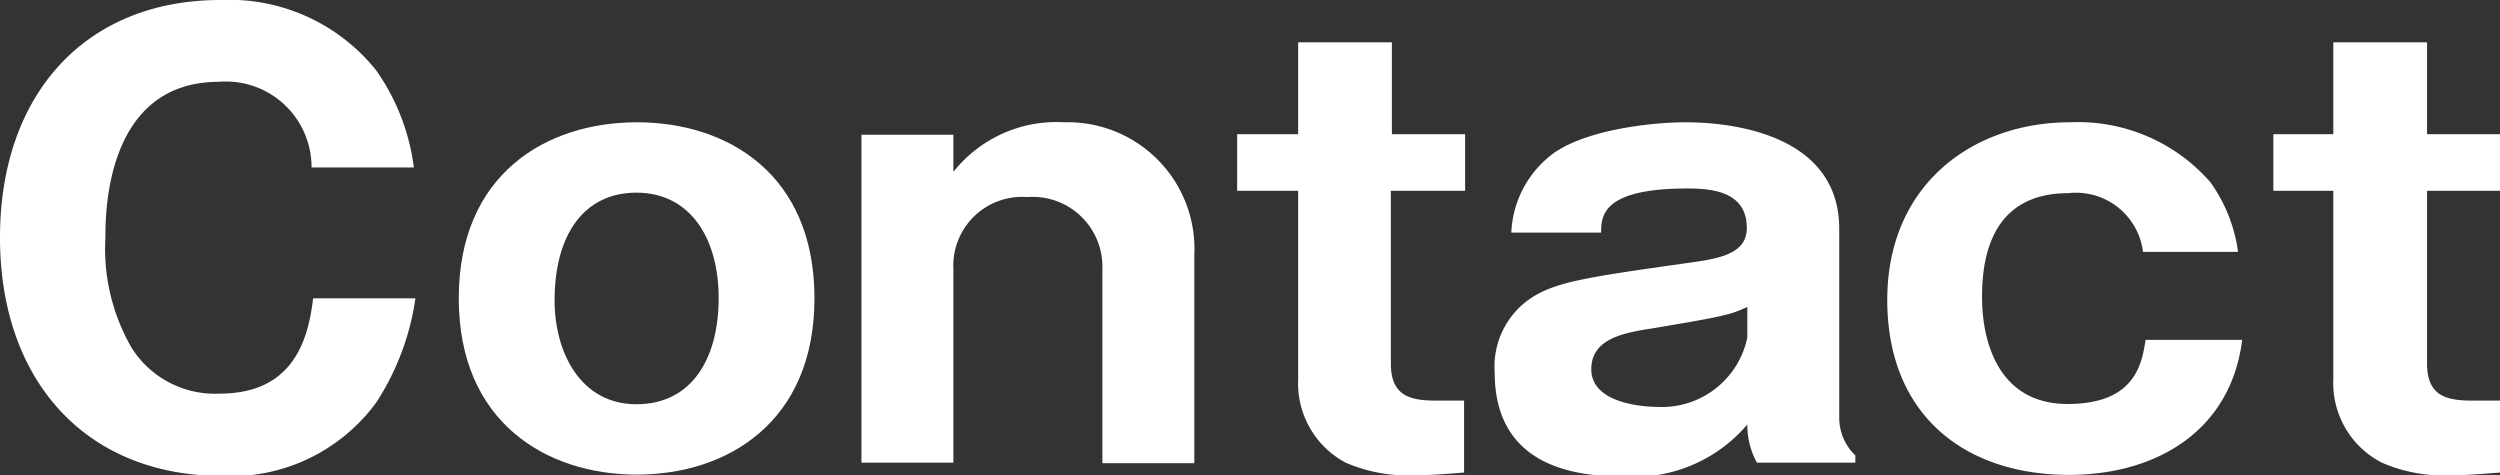
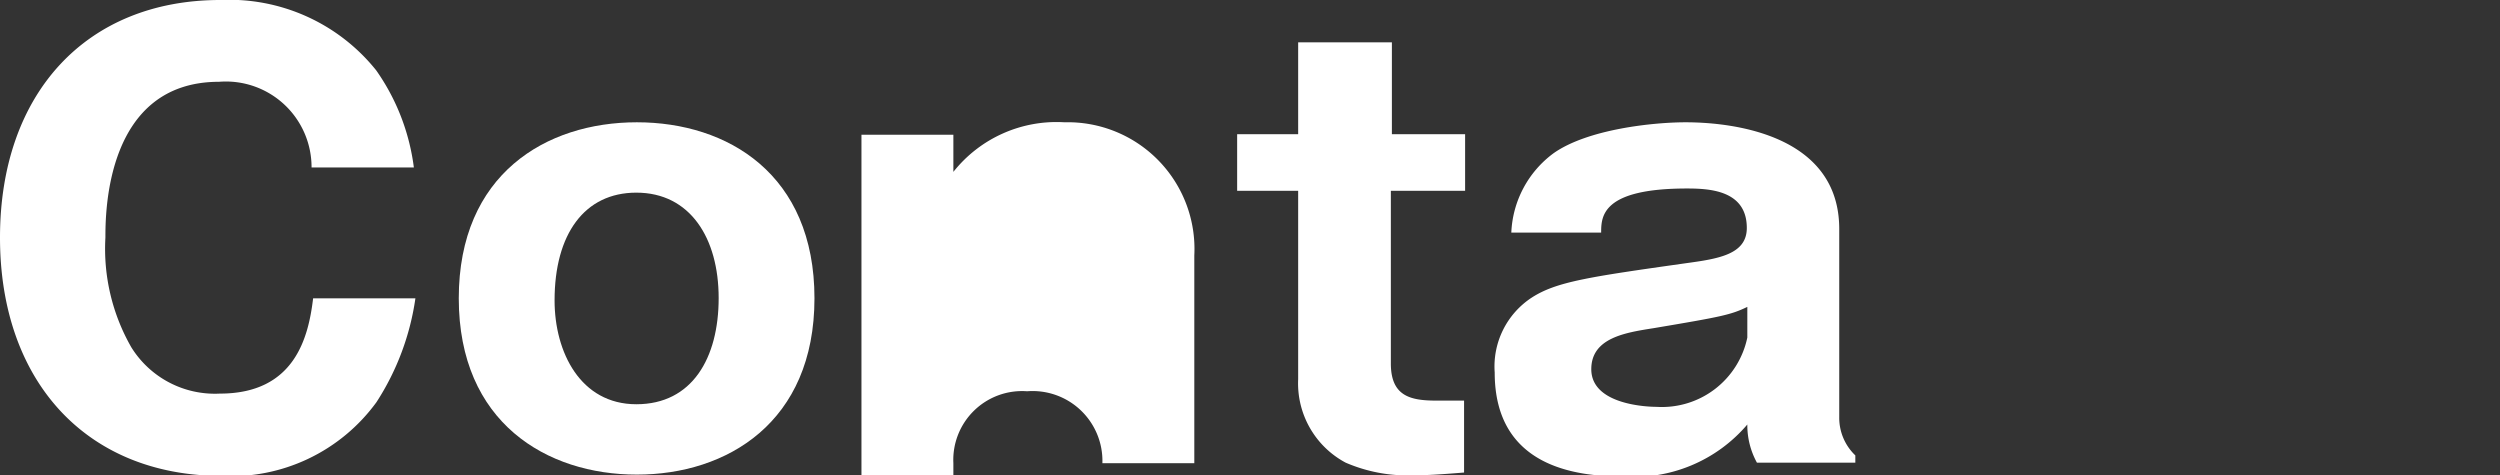
<svg xmlns="http://www.w3.org/2000/svg" viewBox="0 0 96.29 18.31">
  <rect x="0" y="0" width="96.29" height="18.31" fill="#333333" stroke="none" />
  <defs>
    <style>.cls-1{fill:#fff;}</style>
  </defs>
  <title>menu_contact</title>
  <g id="レイヤー_2" data-name="レイヤー 2">
    <g id="レイヤー_1-2" data-name="レイヤー 1">
      <path class="cls-1" d="M16,11.49a9.93,9.93,0,0,1-1.5,4,6.93,6.93,0,0,1-6,2.84C3.32,18.31,0,14.68,0,9.15S3.3,0,8.49,0a7.25,7.25,0,0,1,6,2.71,8.31,8.31,0,0,1,1.45,3.74H12a3.3,3.3,0,0,0-3.56-3.3c-4.38,0-4.38,5.08-4.38,6a7.63,7.63,0,0,0,1,4.23,3.79,3.79,0,0,0,3.41,1.78c2.88,0,3.41-2.16,3.59-3.67Z" />
      <path class="cls-1" d="M17.67,11.49c0-4.78,3.36-6.78,6.86-6.78s6.84,2,6.84,6.78S28,18.28,24.53,18.28,17.67,16.28,17.67,11.49Zm6.84-4.07c-2,0-3.15,1.6-3.15,4.15,0,2,1,4,3.15,4s3.17-1.78,3.17-4.09S26.58,7.42,24.51,7.42Z" />
-       <path class="cls-1" d="M36.72,5.19V6.62A5.07,5.07,0,0,1,41,4.71a4.88,4.88,0,0,1,5,5.13v8H42.46V10.36a2.69,2.69,0,0,0-2.9-2.77,2.65,2.65,0,0,0-2.84,2.77v7.46H33.18V5.19Z" />
+       <path class="cls-1" d="M36.72,5.19V6.62A5.07,5.07,0,0,1,41,4.71a4.88,4.88,0,0,1,5,5.13v8H42.46a2.69,2.69,0,0,0-2.9-2.77,2.65,2.65,0,0,0-2.84,2.77v7.46H33.18V5.19Z" />
      <path class="cls-1" d="M53.57,7.35V14c0,1.26.75,1.43,1.76,1.43h1.06V18.2c-.75.06-1.39.11-2.07.11a6,6,0,0,1-2.49-.49A3.46,3.46,0,0,1,50,14.61V7.35H47.65V5.17H50V1.63h3.61V5.17h2.82V7.35Z" />
      <path class="cls-1" d="M67.67,17.82a3,3,0,0,1-.37-1.47,5.73,5.73,0,0,1-4.82,2c-1.76,0-4.91-.36-4.91-4A3.17,3.17,0,0,1,59,11.46c.95-.61,2.18-.79,5.92-1.32,1.24-.17,2.36-.33,2.36-1.36,0-1.45-1.43-1.52-2.31-1.52-3.28,0-3.3,1.08-3.3,1.7H58.21A4,4,0,0,1,59.84,5.9c1.32-.93,3.85-1.19,5.08-1.19,1.94,0,5.92.53,5.92,4.11v7.26a2,2,0,0,0,.62,1.46v.28Zm-.37-6c-.64.31-1,.38-3.61.82-1.08.17-2.4.37-2.4,1.58,0,1.39,2.22,1.45,2.51,1.45A3.36,3.36,0,0,0,67.3,13Z" />
-       <path class="cls-1" d="M82.54,9.7a2.6,2.6,0,0,0-2.88-2.26c-3,0-3.32,2.55-3.32,4,0,1.74.64,4.12,3.3,4.12s2.86-1.63,3-2.47h3.72c-.44,3.52-3.32,5.2-6.67,5.2-4,0-7-2.29-7-6.74S76,4.71,79.73,4.71A6.77,6.77,0,0,1,85.12,7,5.94,5.94,0,0,1,86.2,9.7Z" />
-       <path class="cls-1" d="M93.48,7.35V14c0,1.26.75,1.43,1.76,1.43h1.05V18.2c-.74.06-1.38.11-2.06.11a5.92,5.92,0,0,1-2.49-.49,3.44,3.44,0,0,1-1.87-3.21V7.35H87.56V5.17h2.31V1.63h3.61V5.17h2.81V7.35Z" />
    </g>
  </g>
</svg>